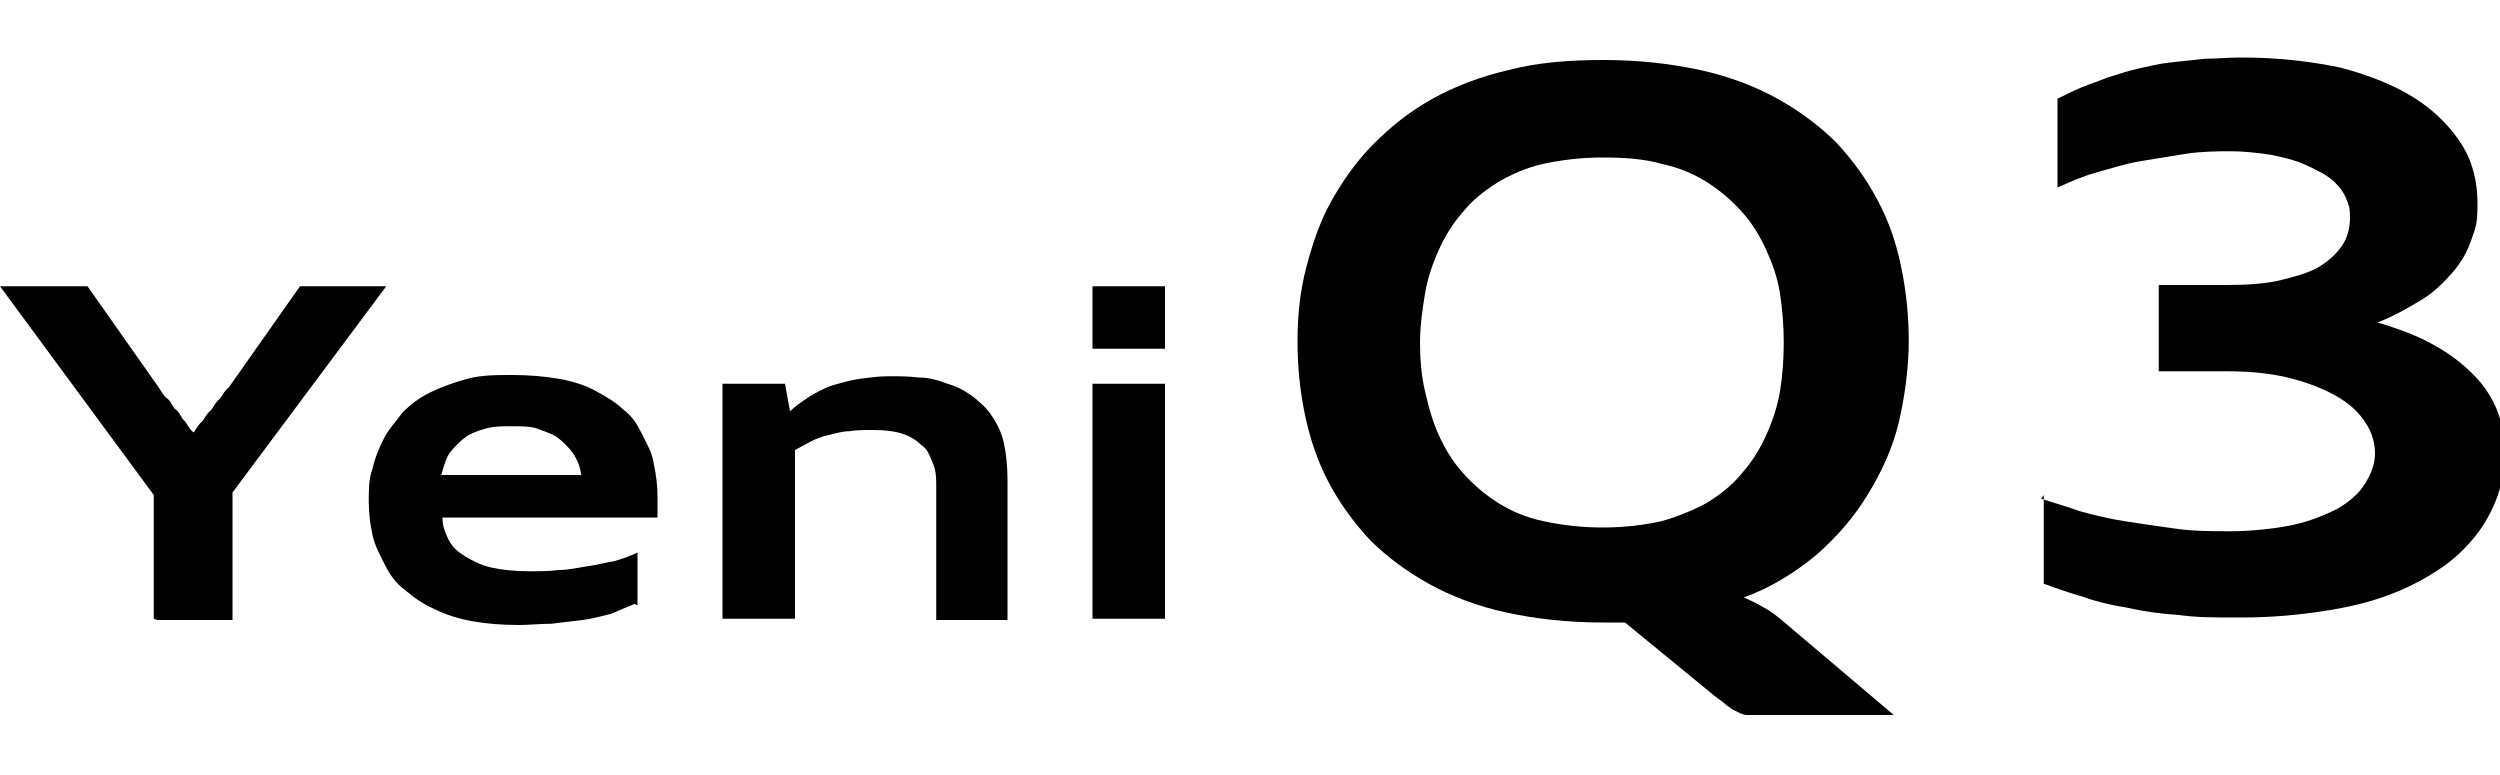
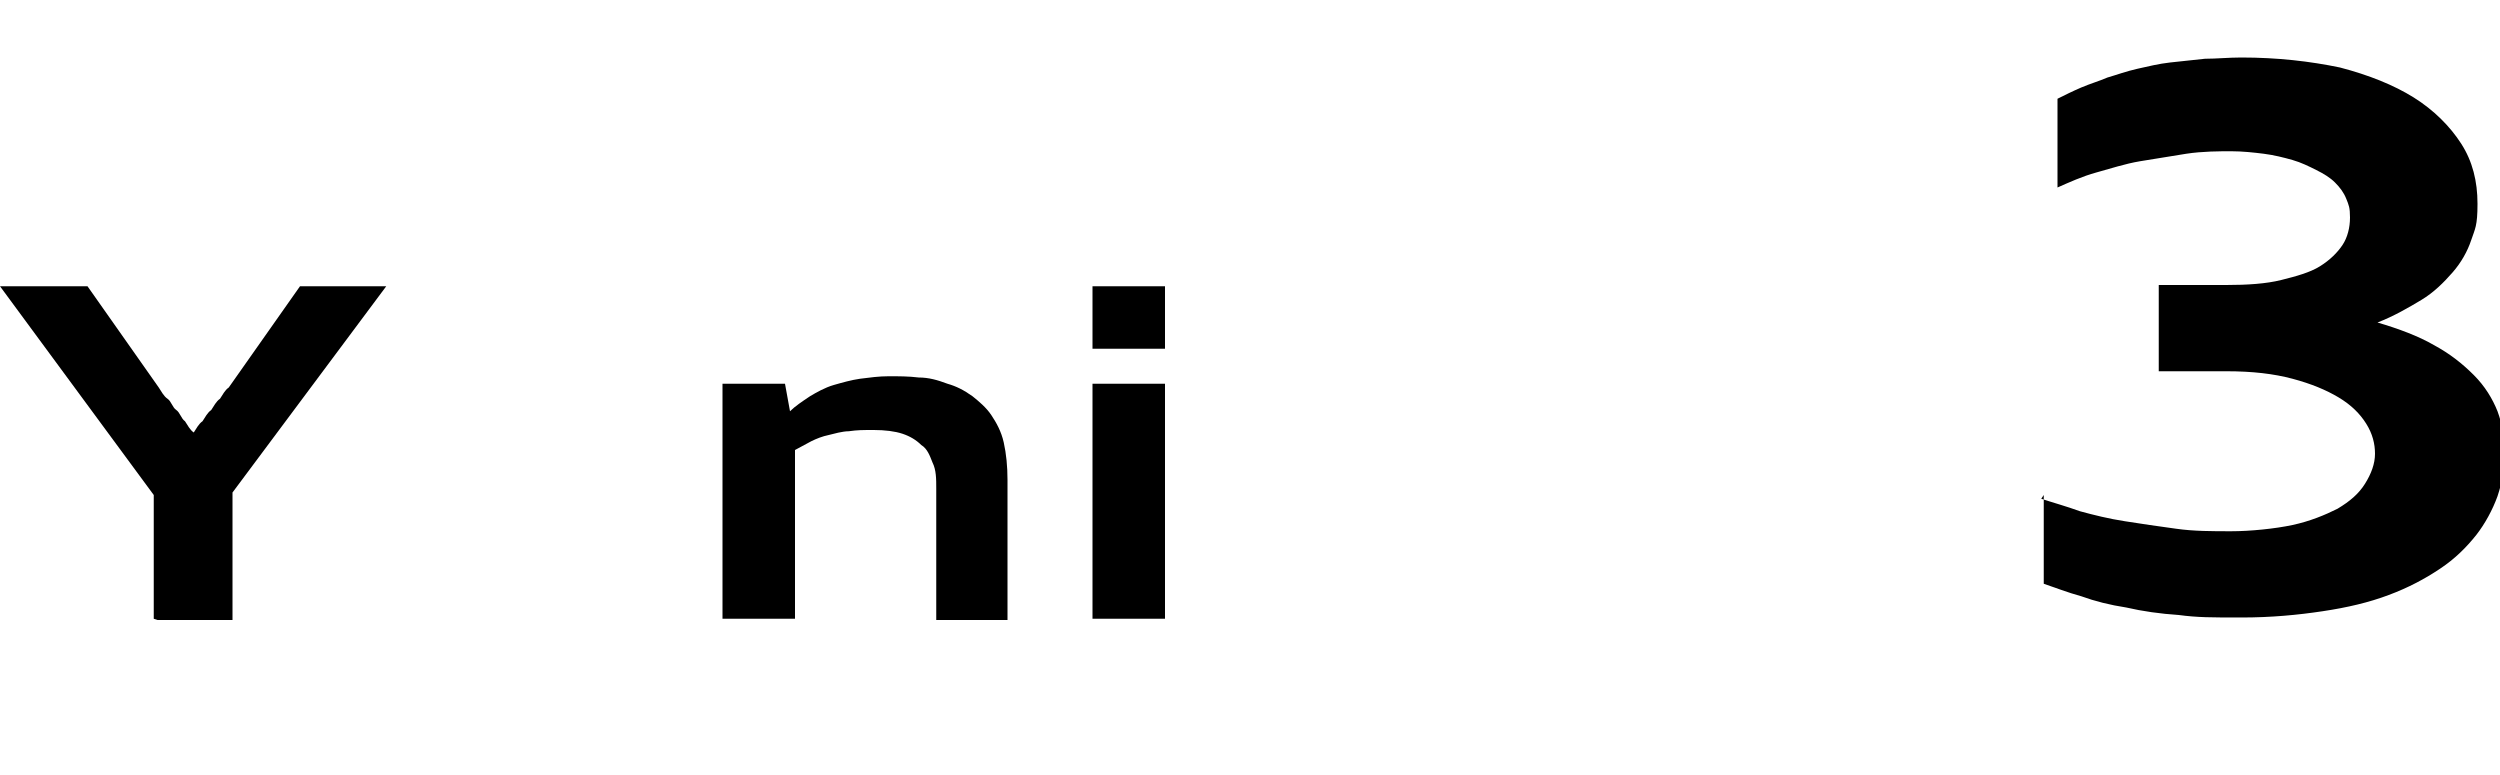
<svg xmlns="http://www.w3.org/2000/svg" id="katman_1" version="1.1" viewBox="0 0 200 62">
  <g>
    <path d="M12.3,49.5v-9.9L0,22.9h7l5.7,8.1c.2.3.4.7.7.9s.4.7.7.9.4.7.7.9c.2.3.4.7.7.9.2-.3.4-.7.7-.9.2-.3.4-.7.7-.9.2-.3.4-.7.7-.9.2-.3.4-.7.7-.9l5.7-8.1h6.9l-12.3,16.5v10.2h-6Z" />
-     <path d="M50.8,48.3c-.5.2-1.2.5-1.9.8-.8.2-1.5.4-2.3.5s-1.6.2-2.5.3c-.9,0-1.8.1-2.6.1-1.3,0-2.6-.1-3.7-.3-1.1-.2-2.1-.5-3.1-1-.9-.4-1.6-.9-2.3-1.5-.7-.5-1.2-1.2-1.6-2-.4-.8-.8-1.5-1-2.4s-.3-1.8-.3-2.7,0-1.8.3-2.6c.2-.9.5-1.6.9-2.4.4-.8,1-1.4,1.5-2.1.7-.7,1.4-1.2,2.2-1.6.8-.4,1.9-.8,3-1.1s2.3-.3,3.6-.3,2.5.1,3.7.3c1.1.2,2.1.5,3,1s1.6.9,2.2,1.5c.7.5,1.1,1.2,1.5,2,.4.8.8,1.5.9,2.3.2.9.3,1.8.3,2.6s0,.3,0,.5v1.2h-17.2c0,.7.2,1.2.5,1.8s.8,1,1.3,1.3c.5.3,1.2.7,2.1.9.9.2,1.9.3,3,.3s1.6,0,2.4-.1c.8,0,1.6-.2,2.3-.3.8-.1,1.4-.3,2.1-.4.7-.2,1.3-.4,1.9-.7v4.2h-.1ZM46.5,38c-.1-.7-.3-1.2-.7-1.8-.3-.4-.8-.9-1.2-1.2-.4-.3-1.1-.5-1.6-.7s-1.3-.2-2.1-.2-1.4,0-2.1.2-1.2.4-1.6.7c-.4.3-.9.8-1.2,1.2s-.5,1.1-.7,1.8h11.3-.1Z" />
    <path d="M74.9,49.5v-10.4c0-.8,0-1.5-.3-2.1-.2-.5-.4-1.1-.9-1.4-.4-.4-.9-.7-1.5-.9s-1.4-.3-2.3-.3-1.3,0-2,.1c-.5,0-1.2.2-1.6.3-.5.1-1,.3-1.4.5l-1.3.7v13.5h-5.8v-18.8h5l.4,2.2c.4-.4,1-.8,1.6-1.2.5-.3,1.2-.7,1.9-.9s1.4-.4,2.1-.5c.8-.1,1.5-.2,2.3-.2s1.6,0,2.4.1c.8,0,1.5.2,2.3.5.7.2,1.3.5,2,1,.5.4,1.1.9,1.5,1.5s.8,1.3,1,2.2c.2.9.3,1.9.3,3v11.2h-5.8.1Z" />
    <path d="M87.4,27.9v-5h5.8v5h-5.8ZM87.4,49.5v-18.8h5.8v18.8s-5.8,0-5.8,0Z" />
  </g>
  <g>
-     <path d="M141.1,57.2c-.5,0-1,0-1.3,0-.4,0-.7-.2-.9-.3-.3-.1-.5-.3-.8-.5-.2-.2-.5-.4-.9-.7l-7.2-5.9c-.3,0-.6,0-.9,0-.3,0-.6,0-.9,0-2.8,0-5.4-.3-7.7-.8-2.3-.5-4.4-1.3-6.2-2.3-1.8-1-3.4-2.2-4.7-3.5-1.3-1.4-2.4-2.9-3.3-4.6-.9-1.7-1.5-3.5-1.9-5.4-.4-1.9-.6-3.9-.6-5.9s.2-4,.7-5.9,1.1-3.7,2-5.3,2-3.2,3.4-4.6,2.9-2.6,4.7-3.6c1.8-1,3.9-1.8,6.1-2.3,2.3-.6,4.8-.8,7.6-.8s5.4.3,7.7.8c2.3.5,4.4,1.3,6.2,2.3,1.8,1,3.4,2.2,4.7,3.5,1.3,1.4,2.4,2.9,3.3,4.6s1.5,3.4,1.9,5.4c.4,1.9.6,3.9.6,5.9s-.3,4.4-.8,6.5c-.5,2.1-1.4,4-2.5,5.8s-2.5,3.4-4.1,4.8c-1.7,1.4-3.6,2.6-5.8,3.4.5.2,1.1.5,1.6.8.6.3,1.2.8,1.9,1.4l8.5,7.2h-10.4ZM128.2,42.2c1.8,0,3.3-.2,4.7-.5,1.4-.4,2.6-.9,3.7-1.5,1.1-.7,2-1.4,2.8-2.4.8-.9,1.4-1.9,1.9-3,.5-1.1.9-2.3,1.1-3.5s.3-2.6.3-3.9-.1-2.6-.3-3.9-.6-2.4-1.1-3.5c-.5-1.1-1.1-2.1-1.9-3-.8-.9-1.7-1.7-2.8-2.4-1.1-.7-2.3-1.2-3.7-1.5-1.4-.4-3-.5-4.7-.5s-3.3.2-4.7.5-2.7.9-3.7,1.5c-1.1.7-2,1.4-2.8,2.4-.8.9-1.4,1.9-1.9,3-.5,1.1-.9,2.3-1.1,3.5s-.4,2.6-.4,3.9.1,2.6.4,3.9.6,2.4,1.1,3.5,1.1,2.1,1.9,3c.8.9,1.7,1.7,2.8,2.4,1.1.7,2.3,1.2,3.7,1.5s3,.5,4.7.5Z" />
    <path d="M163.3,39.9c.9.3,2,.6,3.1,1,1.1.3,2.3.6,3.6.8,1.3.2,2.6.4,4.1.6,1.4.2,2.9.2,4.4.2s3.5-.2,4.9-.5c1.4-.3,2.6-.8,3.6-1.3,1-.6,1.7-1.2,2.2-2s.8-1.6.8-2.4-.2-1.6-.7-2.4c-.5-.8-1.2-1.5-2.2-2.1-1-.6-2.2-1.1-3.7-1.5-1.5-.4-3.2-.6-5.3-.6h-5.4v-6.9h5.4c1.7,0,3.2-.1,4.4-.4,1.2-.3,2.3-.6,3.1-1.1.8-.5,1.4-1.1,1.8-1.7s.6-1.4.6-2.2-.1-1-.3-1.5c-.2-.5-.5-.9-.9-1.3-.4-.4-.9-.7-1.5-1s-1.2-.6-1.9-.8-1.5-.4-2.3-.5c-.8-.1-1.7-.2-2.6-.2s-2.3,0-3.6.2c-1.2.2-2.5.4-3.7.6s-2.4.6-3.5.9-2.2.8-3.1,1.2v-7.1c.6-.3,1.2-.6,1.9-.9.7-.3,1.4-.5,2.1-.8.7-.2,1.5-.5,2.4-.7s1.7-.4,2.6-.5c.9-.1,1.8-.2,2.8-.3.9,0,1.9-.1,2.9-.1,2.9,0,5.5.3,7.9.8,2.3.6,4.3,1.4,5.9,2.4,1.6,1,2.9,2.3,3.8,3.7.9,1.4,1.3,3,1.3,4.8s-.2,2-.5,2.9c-.3.9-.8,1.8-1.5,2.6-.7.8-1.5,1.6-2.5,2.2s-2.2,1.3-3.5,1.8c1.7.5,3.3,1.1,4.5,1.8,1.3.7,2.3,1.5,3.2,2.4s1.5,1.9,1.9,2.9c.4,1.1.6,2.2.6,3.3s-.2,2.3-.6,3.5c-.4,1.1-1,2.2-1.7,3.1-.8,1-1.7,1.9-2.9,2.7s-2.5,1.5-4.1,2.1-3.3,1-5.3,1.3c-2,.3-4.1.5-6.5.5s-3.5,0-5-.2c-1.5-.1-2.9-.3-4.2-.6-1.3-.2-2.5-.5-3.6-.9-1.1-.3-2.1-.7-3-1v-7.1Z" />
  </g>
</svg>